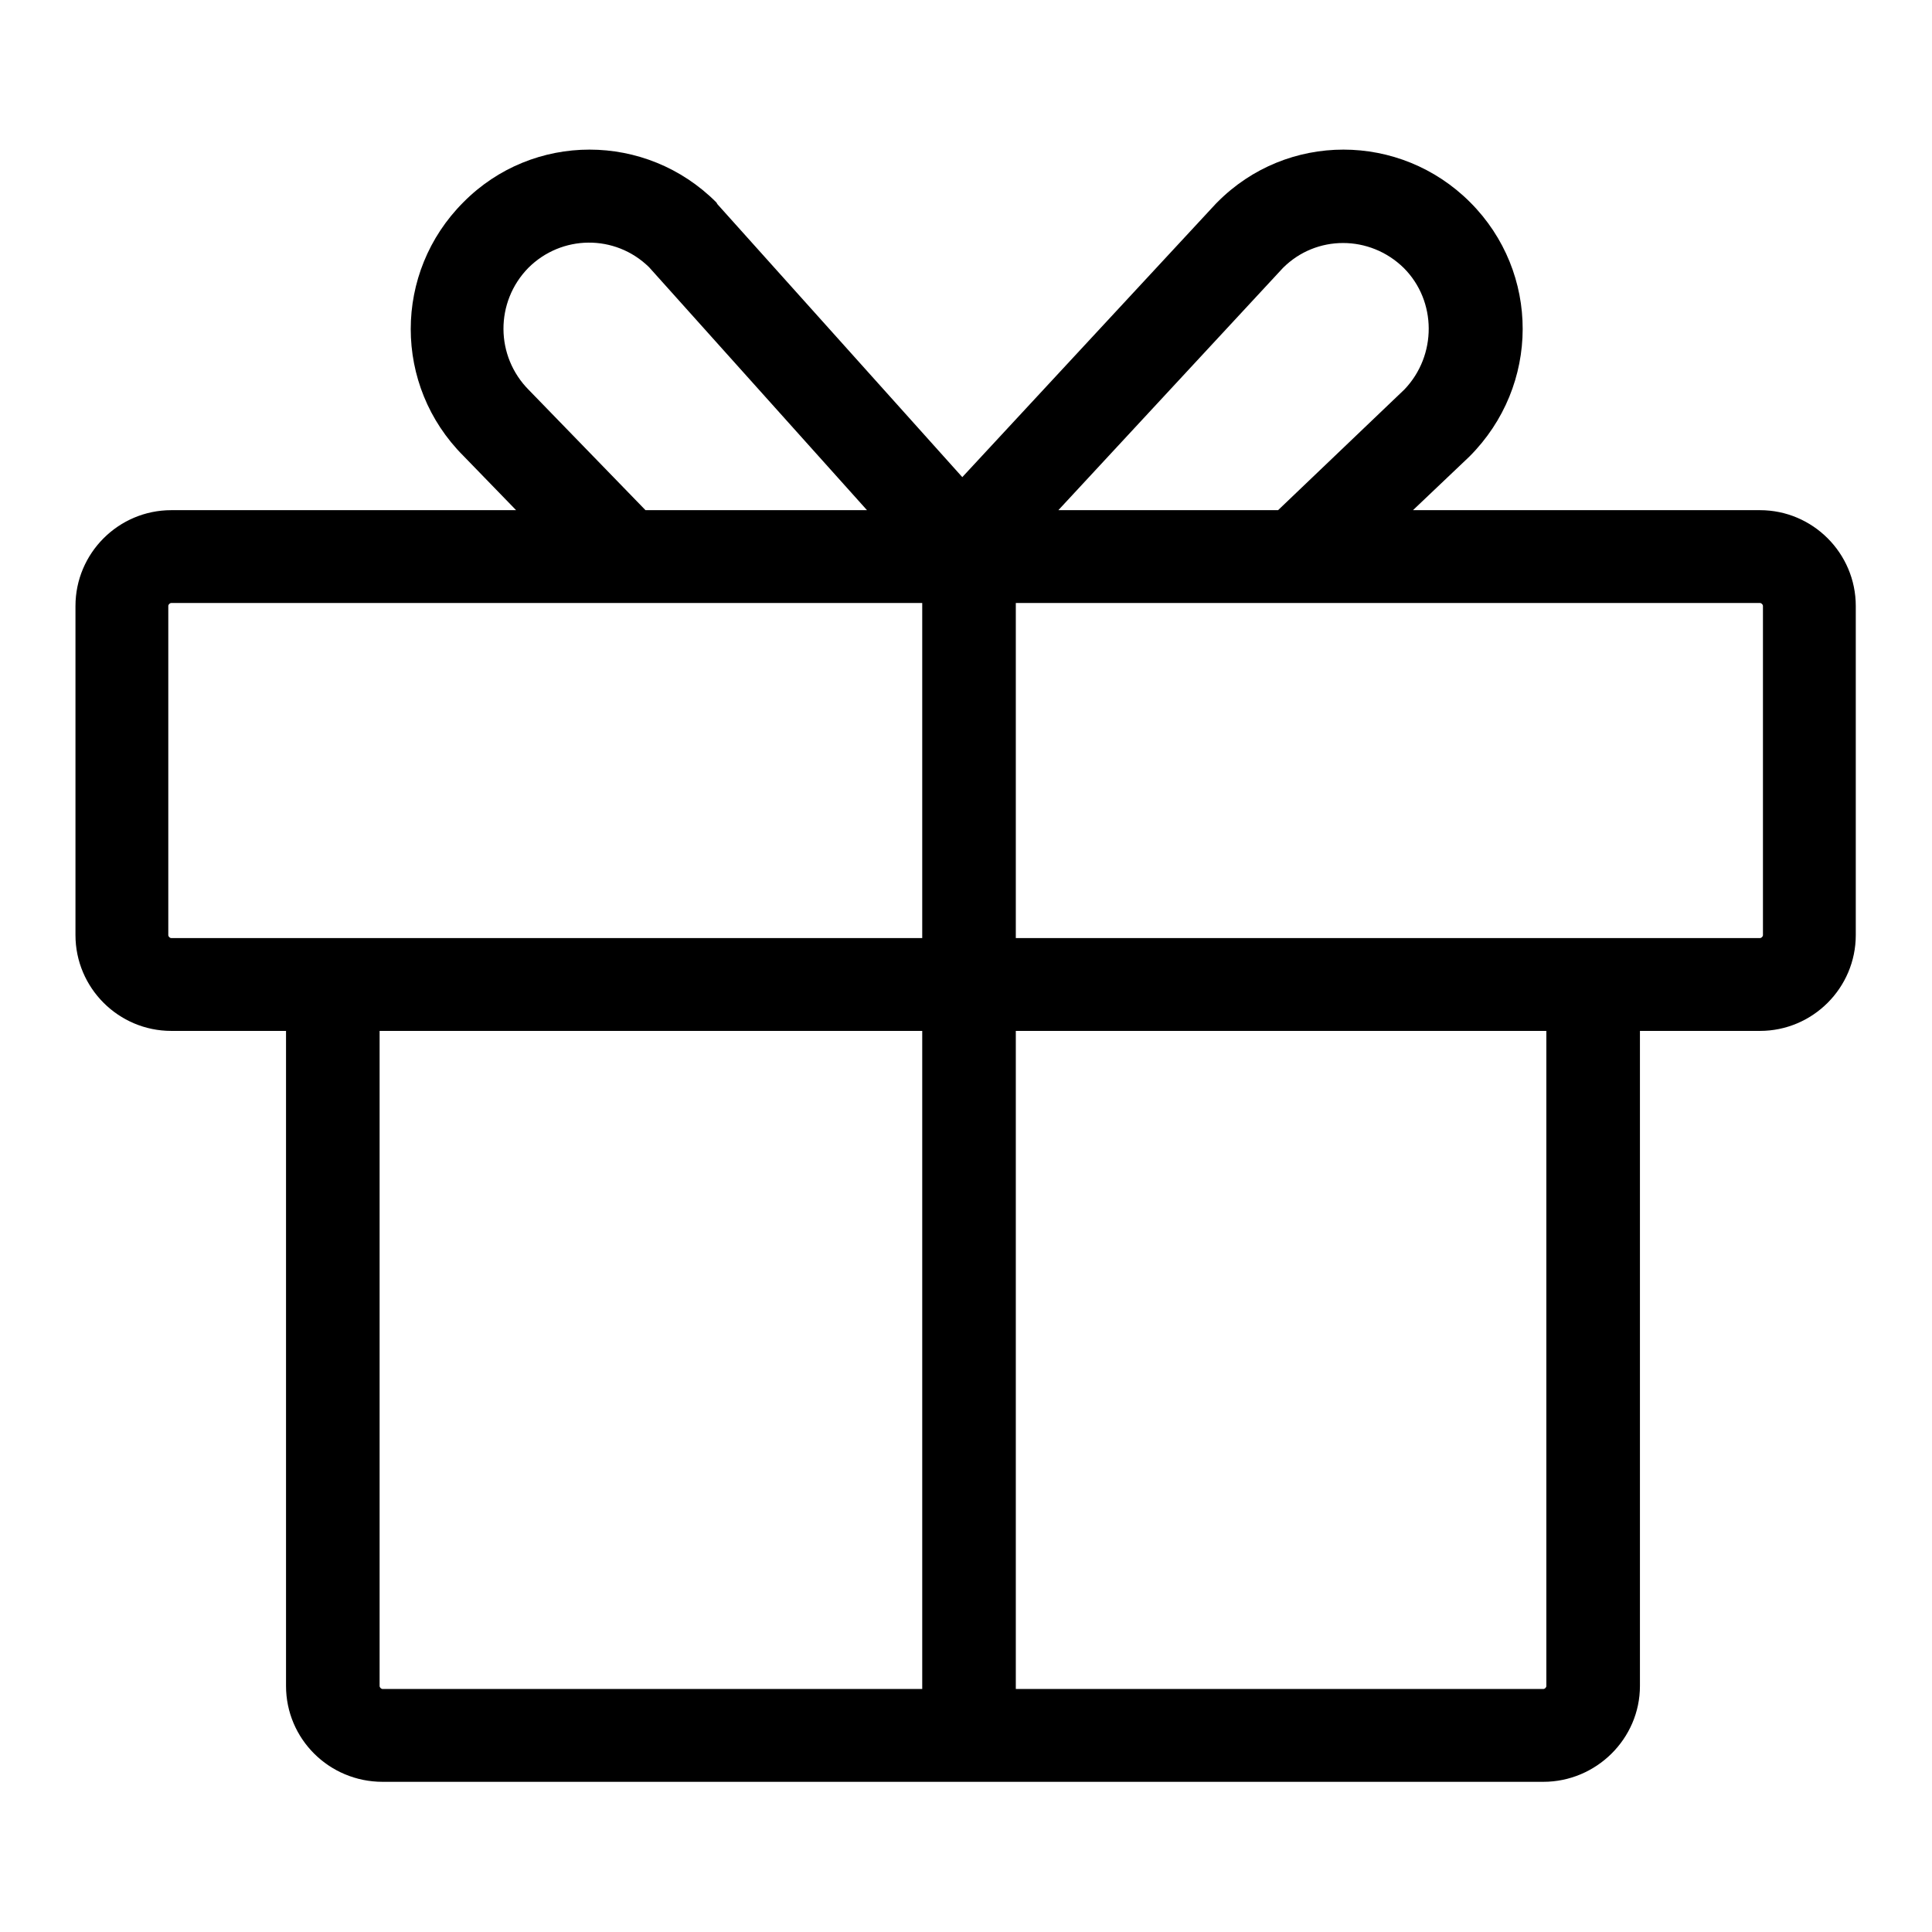
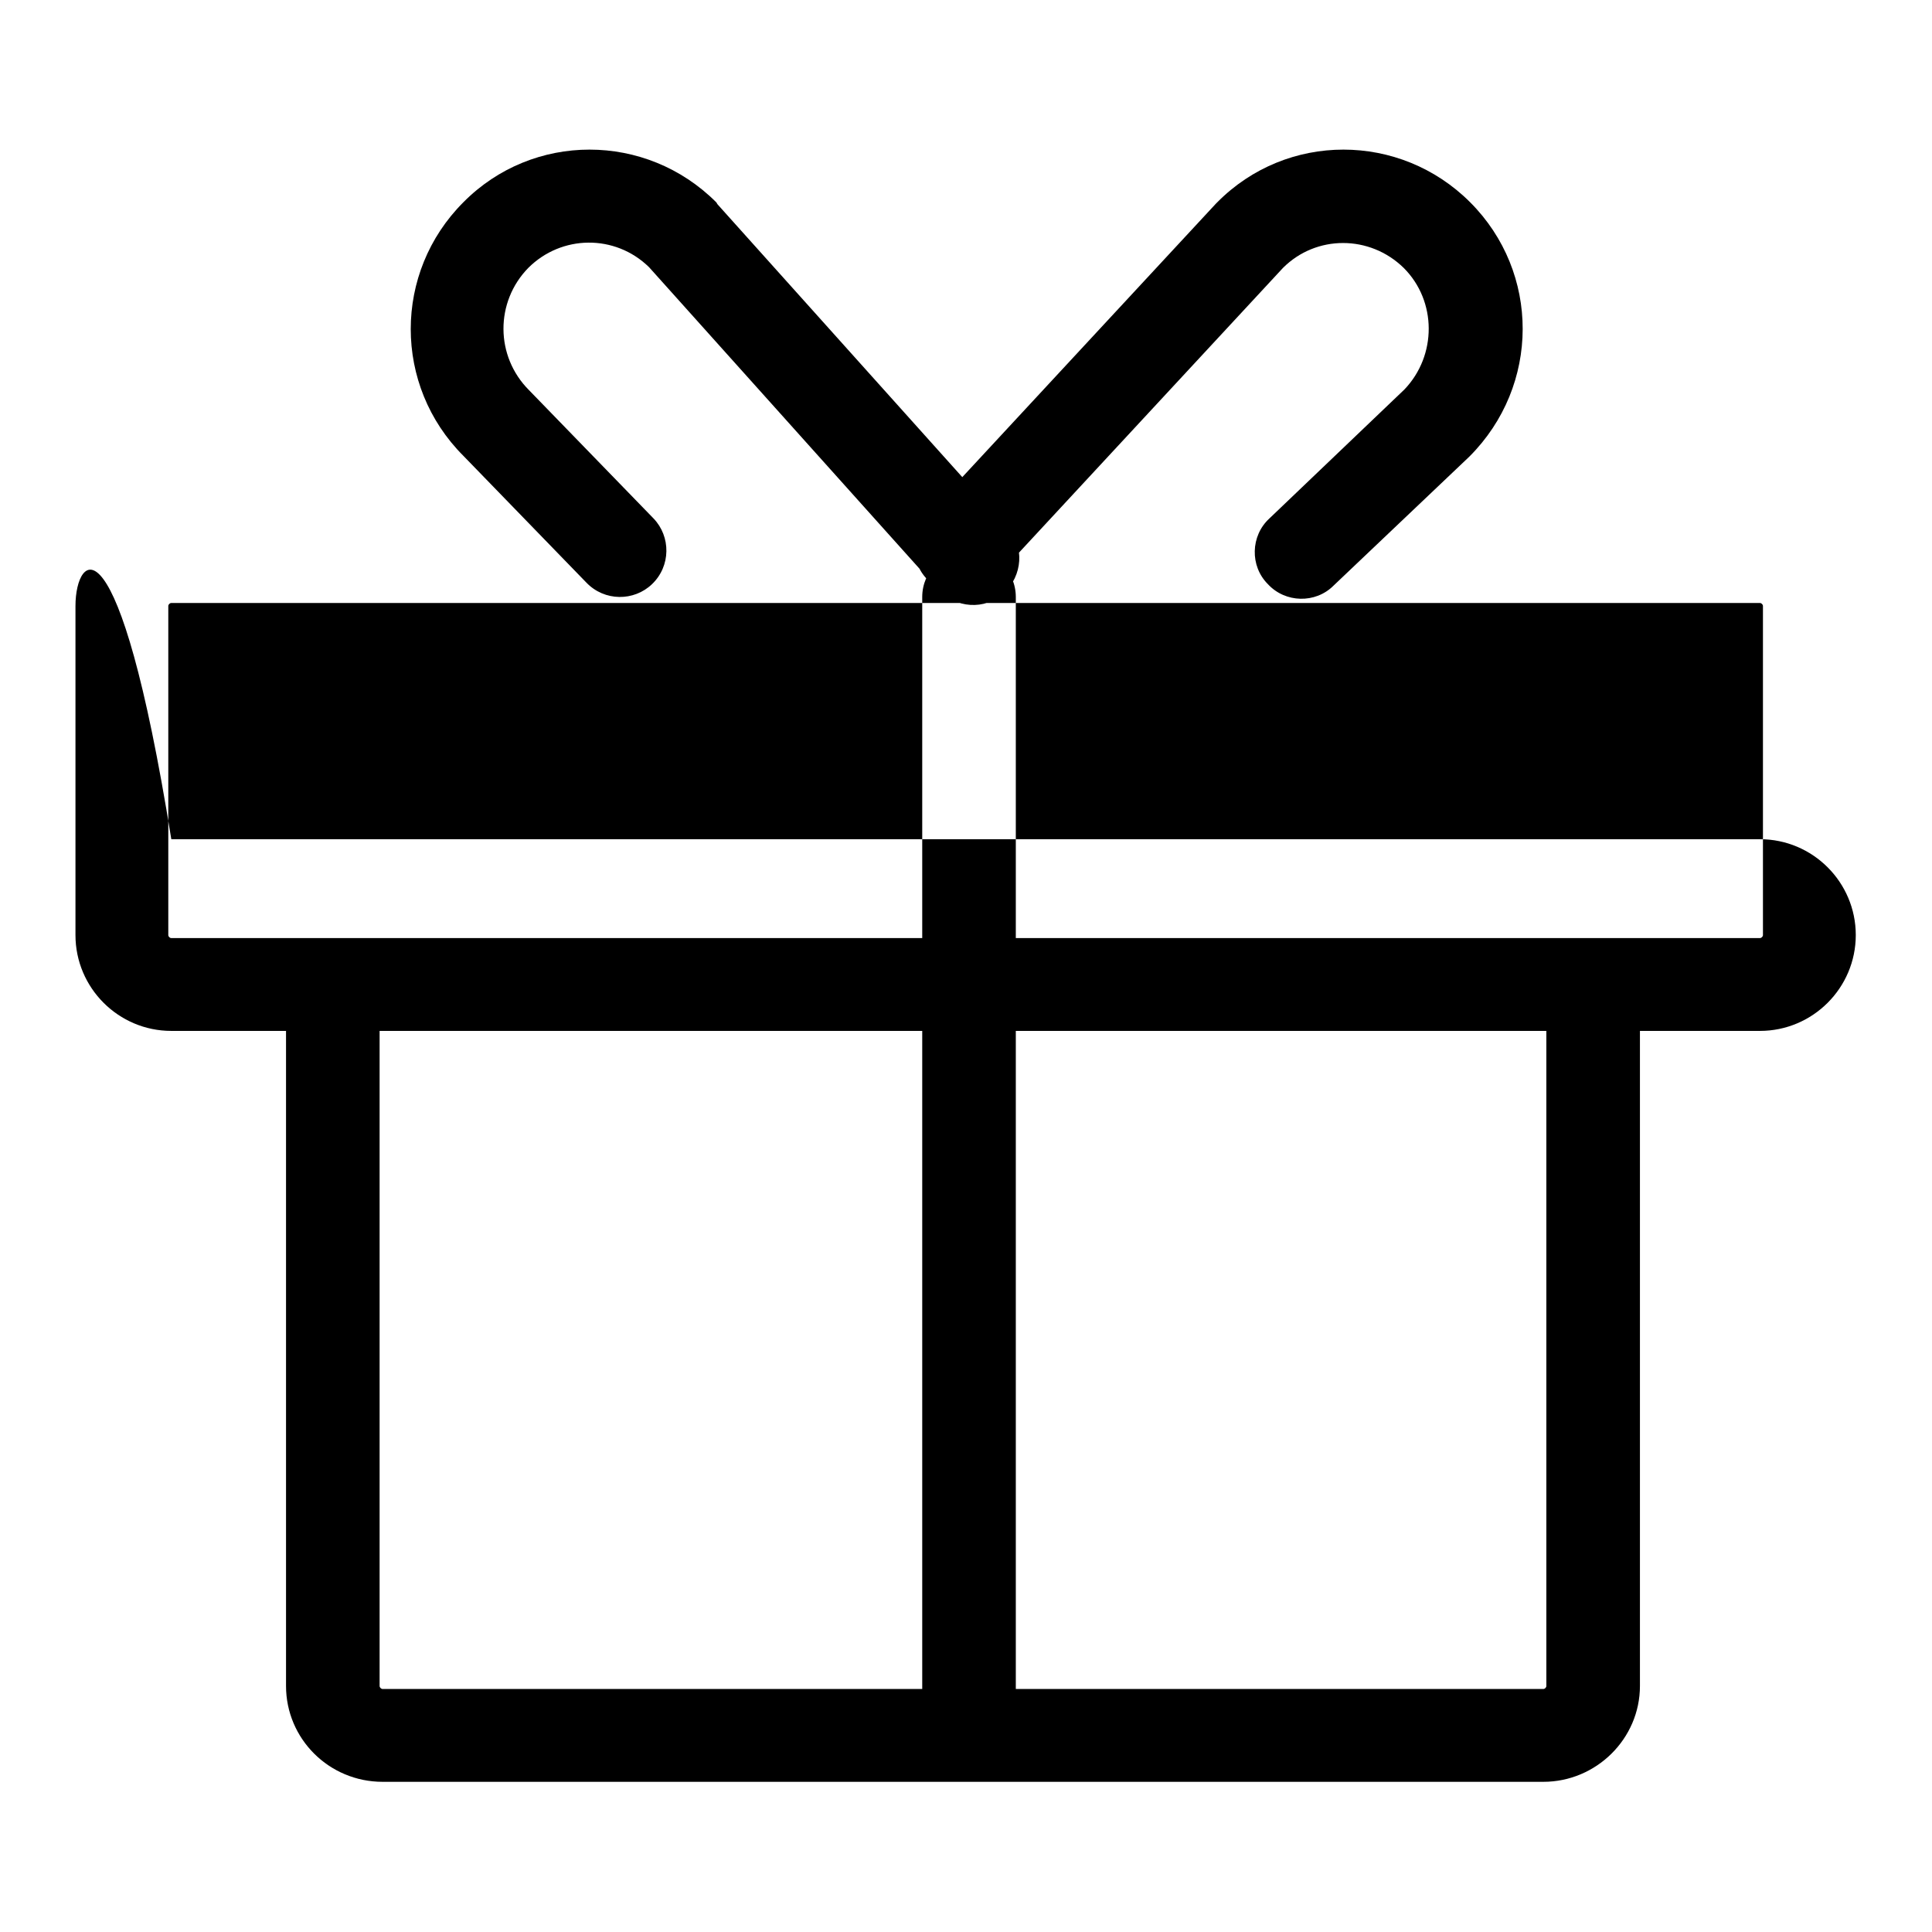
<svg xmlns="http://www.w3.org/2000/svg" version="1.1" x="0px" y="0px" viewBox="0 0 256 256" enable-background="new 0 0 256 256" xml:space="preserve">
  <g>
-     <path fill="#000000" d="M204.9,133.8v89.6c0,0.2-0.2,0.4-0.4,0.4H50.7c-0.2,0-0.4-0.2-0.4-0.4c0,0,0,0,0,0v-89.6 c0-3.4-2.8-6.2-6.2-6.2c-3.4,0-6.2,2.8-6.2,6.2v89.6c0,7,5.7,12.7,12.8,12.7h153.8c7,0,12.8-5.7,12.8-12.7v-89.6 c0-3.4-2.8-6.2-6.2-6.2S204.9,130.3,204.9,133.8L204.9,133.8z M22.3,80.3c0-0.2,0.2-0.4,0.4-0.4h210.5c0.2,0,0.4,0.2,0.4,0.4v43.6 c0,0.2-0.2,0.4-0.4,0.4H22.7c-0.2,0-0.4-0.2-0.4-0.4V80.3z M10,80.3v43.6c0,7,5.7,12.7,12.7,12.7h210.5c7,0,12.7-5.7,12.7-12.7 V80.3c0-7-5.7-12.7-12.7-12.7H22.7C15.7,67.6,10,73.3,10,80.3L10,80.3z M122.2,79.1V228c0,3.4,2.8,6.2,6.2,6.2s6.2-2.8,6.2-6.2 V79.1c0-3.4-2.8-6.2-6.2-6.2S122.2,75.7,122.2,79.1z M124.3,78.1c2.3,2.5,6.2,2.8,8.7,0.5c2.5-2.3,2.8-6.2,0.5-8.7L95.1,27.1 C95,27,95,26.9,94.9,26.8c-9.3-9.3-24.3-9.3-33.5,0c-9.3,9.3-9.3,24.3,0,33.6l16.3,16.8c2.4,2.5,6.3,2.5,8.7,0.2 c2.5-2.4,2.5-6.3,0.2-8.7c0,0,0,0,0,0L70.1,51.7c-4.5-4.5-4.5-11.7-0.1-16.2c4.4-4.4,11.5-4.5,16-0.1L124.3,78.1z M186,35.5 c4.4,4.4,4.4,11.6,0.1,16.1l-17.9,17.1c-2.5,2.3-2.6,6.3-0.2,8.7c2.3,2.5,6.3,2.6,8.7,0.2l0,0l18-17.1c9.4-9.4,9.4-24.4,0.1-33.7 c-9.3-9.3-24.3-9.3-33.5,0c-0.1,0.1-0.1,0.1-0.2,0.2l-38.3,41.3c-2.3,2.5-2.2,6.4,0.3,8.7c2.5,2.3,6.4,2.2,8.7-0.3L170,35.5 C174.4,31.1,181.5,31.1,186,35.5L186,35.5z" />
+     <path fill="#000000" d="M204.9,133.8v89.6c0,0.2-0.2,0.4-0.4,0.4H50.7c-0.2,0-0.4-0.2-0.4-0.4c0,0,0,0,0,0v-89.6 c0-3.4-2.8-6.2-6.2-6.2c-3.4,0-6.2,2.8-6.2,6.2v89.6c0,7,5.7,12.7,12.8,12.7h153.8c7,0,12.8-5.7,12.8-12.7v-89.6 c0-3.4-2.8-6.2-6.2-6.2S204.9,130.3,204.9,133.8L204.9,133.8z M22.3,80.3c0-0.2,0.2-0.4,0.4-0.4h210.5c0.2,0,0.4,0.2,0.4,0.4v43.6 c0,0.2-0.2,0.4-0.4,0.4H22.7c-0.2,0-0.4-0.2-0.4-0.4V80.3z M10,80.3v43.6c0,7,5.7,12.7,12.7,12.7h210.5c7,0,12.7-5.7,12.7-12.7 c0-7-5.7-12.7-12.7-12.7H22.7C15.7,67.6,10,73.3,10,80.3L10,80.3z M122.2,79.1V228c0,3.4,2.8,6.2,6.2,6.2s6.2-2.8,6.2-6.2 V79.1c0-3.4-2.8-6.2-6.2-6.2S122.2,75.7,122.2,79.1z M124.3,78.1c2.3,2.5,6.2,2.8,8.7,0.5c2.5-2.3,2.8-6.2,0.5-8.7L95.1,27.1 C95,27,95,26.9,94.9,26.8c-9.3-9.3-24.3-9.3-33.5,0c-9.3,9.3-9.3,24.3,0,33.6l16.3,16.8c2.4,2.5,6.3,2.5,8.7,0.2 c2.5-2.4,2.5-6.3,0.2-8.7c0,0,0,0,0,0L70.1,51.7c-4.5-4.5-4.5-11.7-0.1-16.2c4.4-4.4,11.5-4.5,16-0.1L124.3,78.1z M186,35.5 c4.4,4.4,4.4,11.6,0.1,16.1l-17.9,17.1c-2.5,2.3-2.6,6.3-0.2,8.7c2.3,2.5,6.3,2.6,8.7,0.2l0,0l18-17.1c9.4-9.4,9.4-24.4,0.1-33.7 c-9.3-9.3-24.3-9.3-33.5,0c-0.1,0.1-0.1,0.1-0.2,0.2l-38.3,41.3c-2.3,2.5-2.2,6.4,0.3,8.7c2.5,2.3,6.4,2.2,8.7-0.3L170,35.5 C174.4,31.1,181.5,31.1,186,35.5L186,35.5z" />
  </g>
</svg>